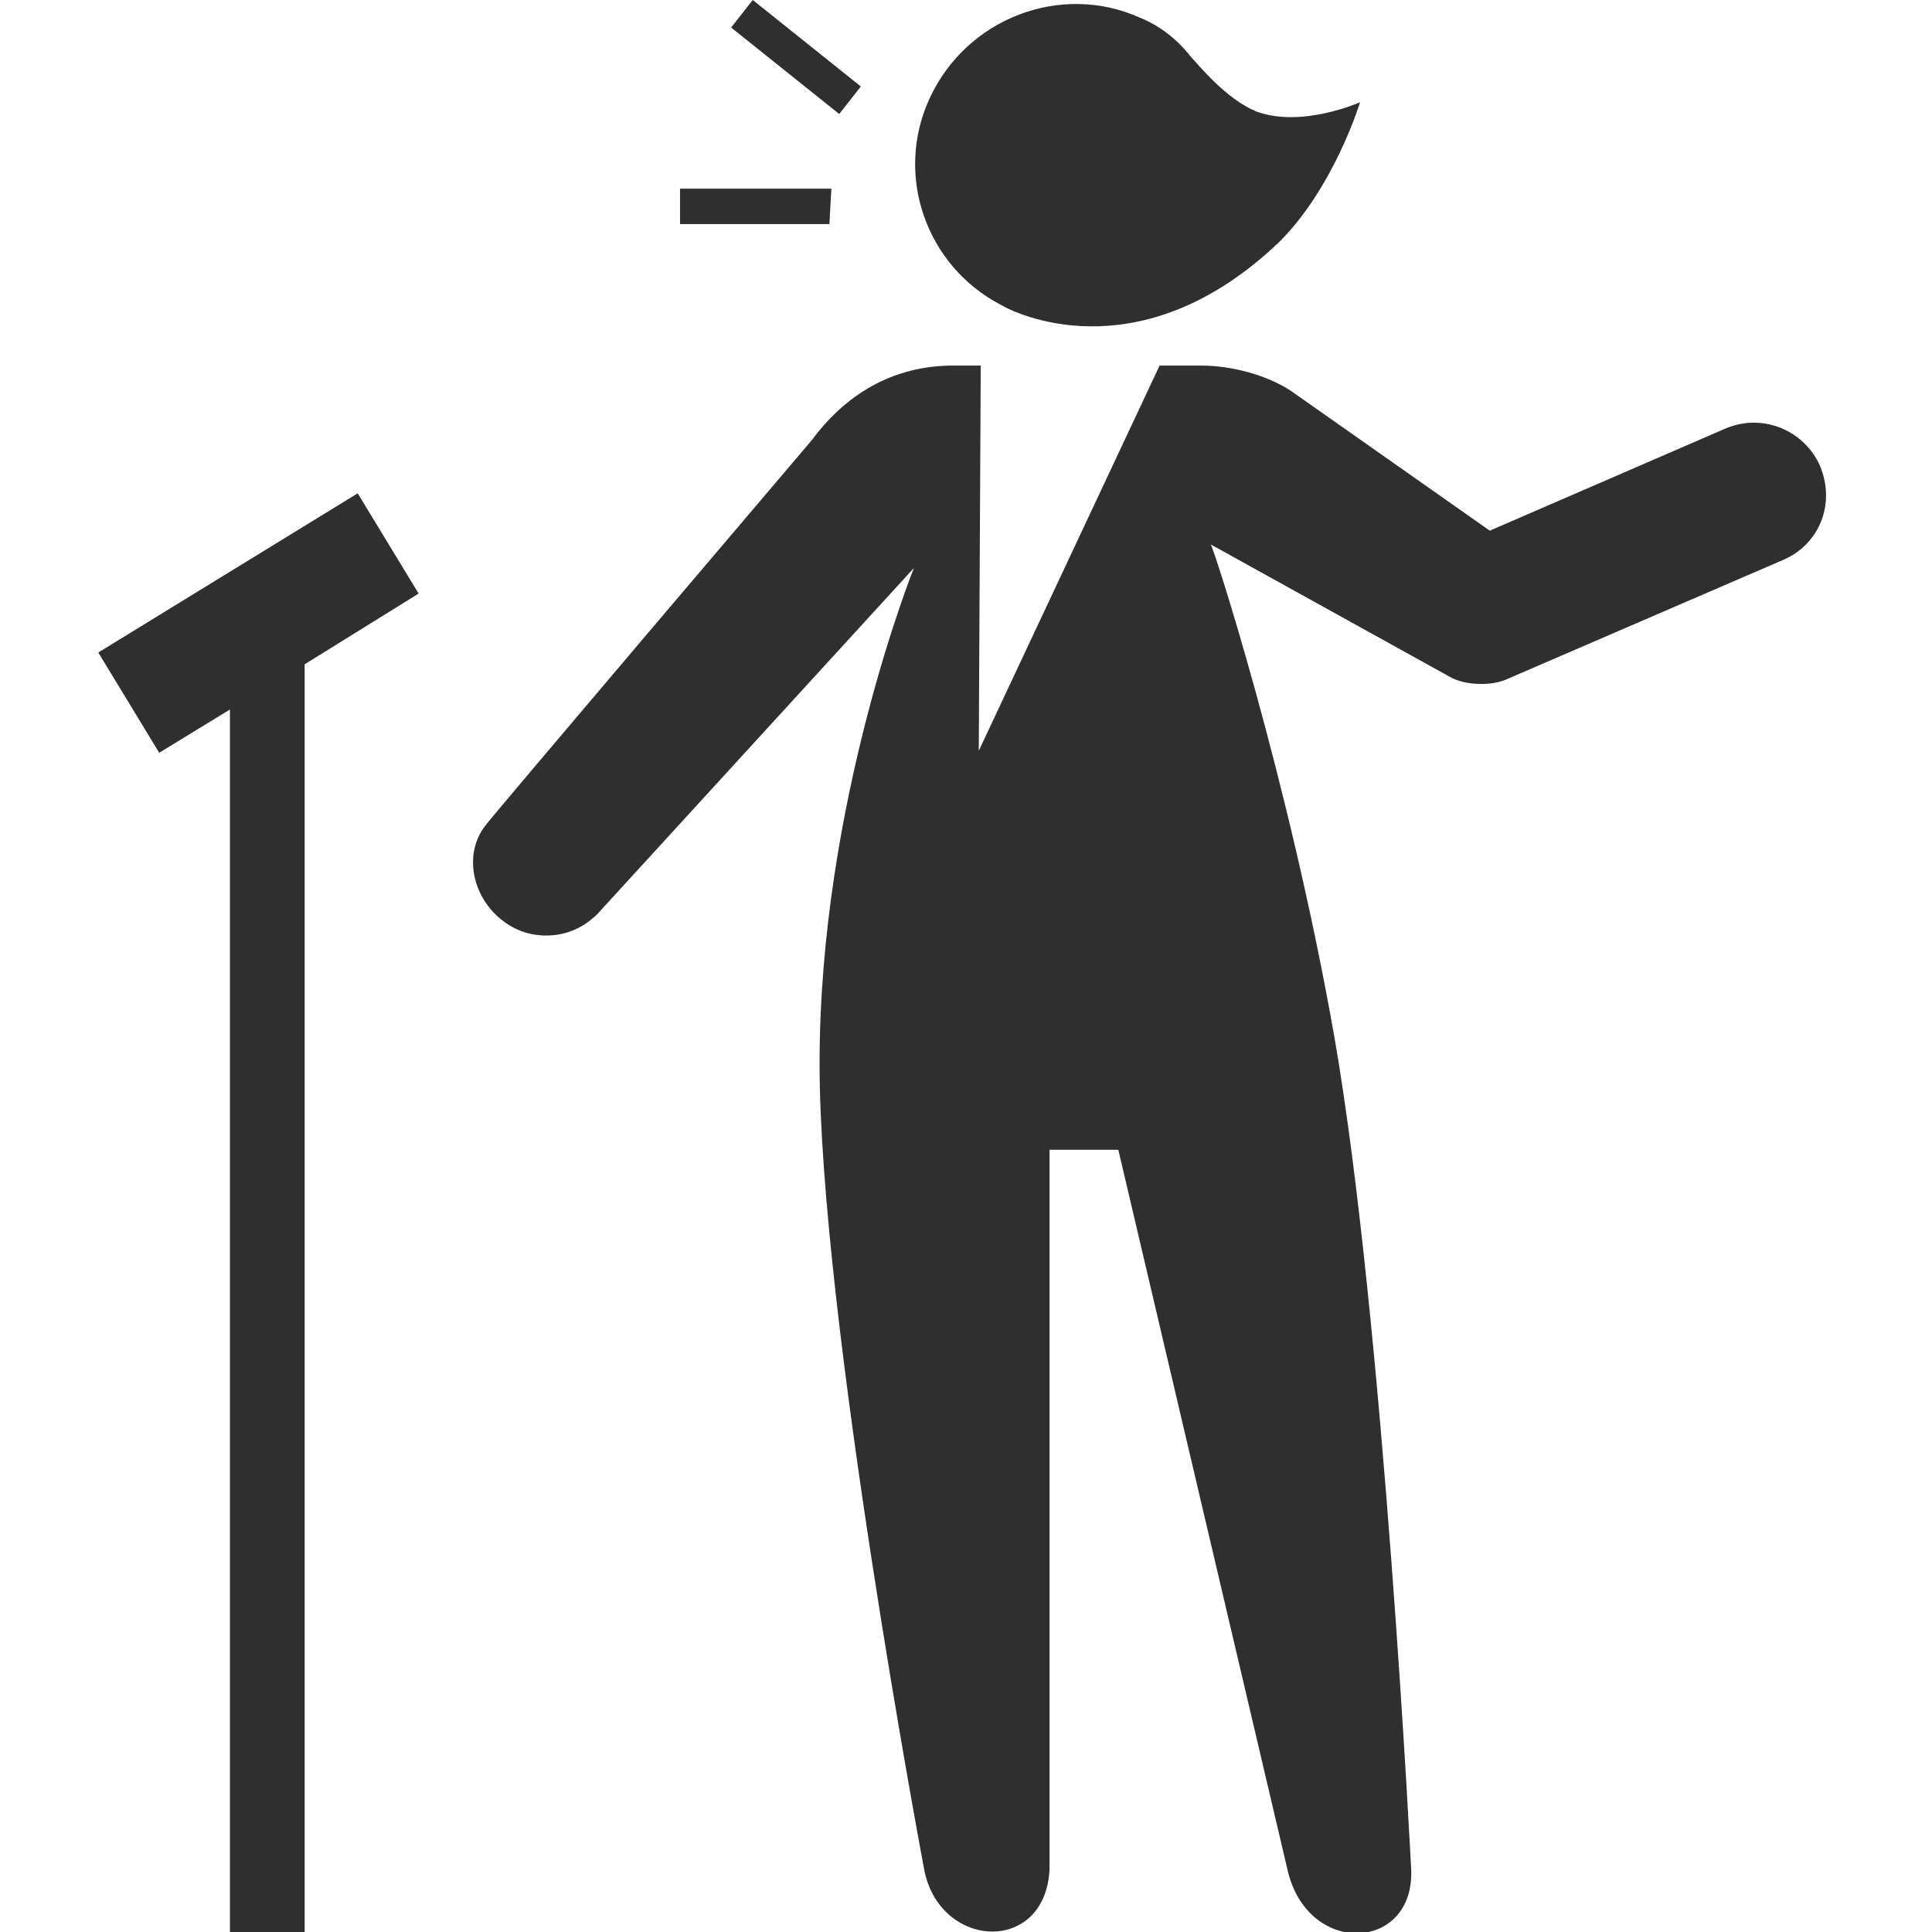
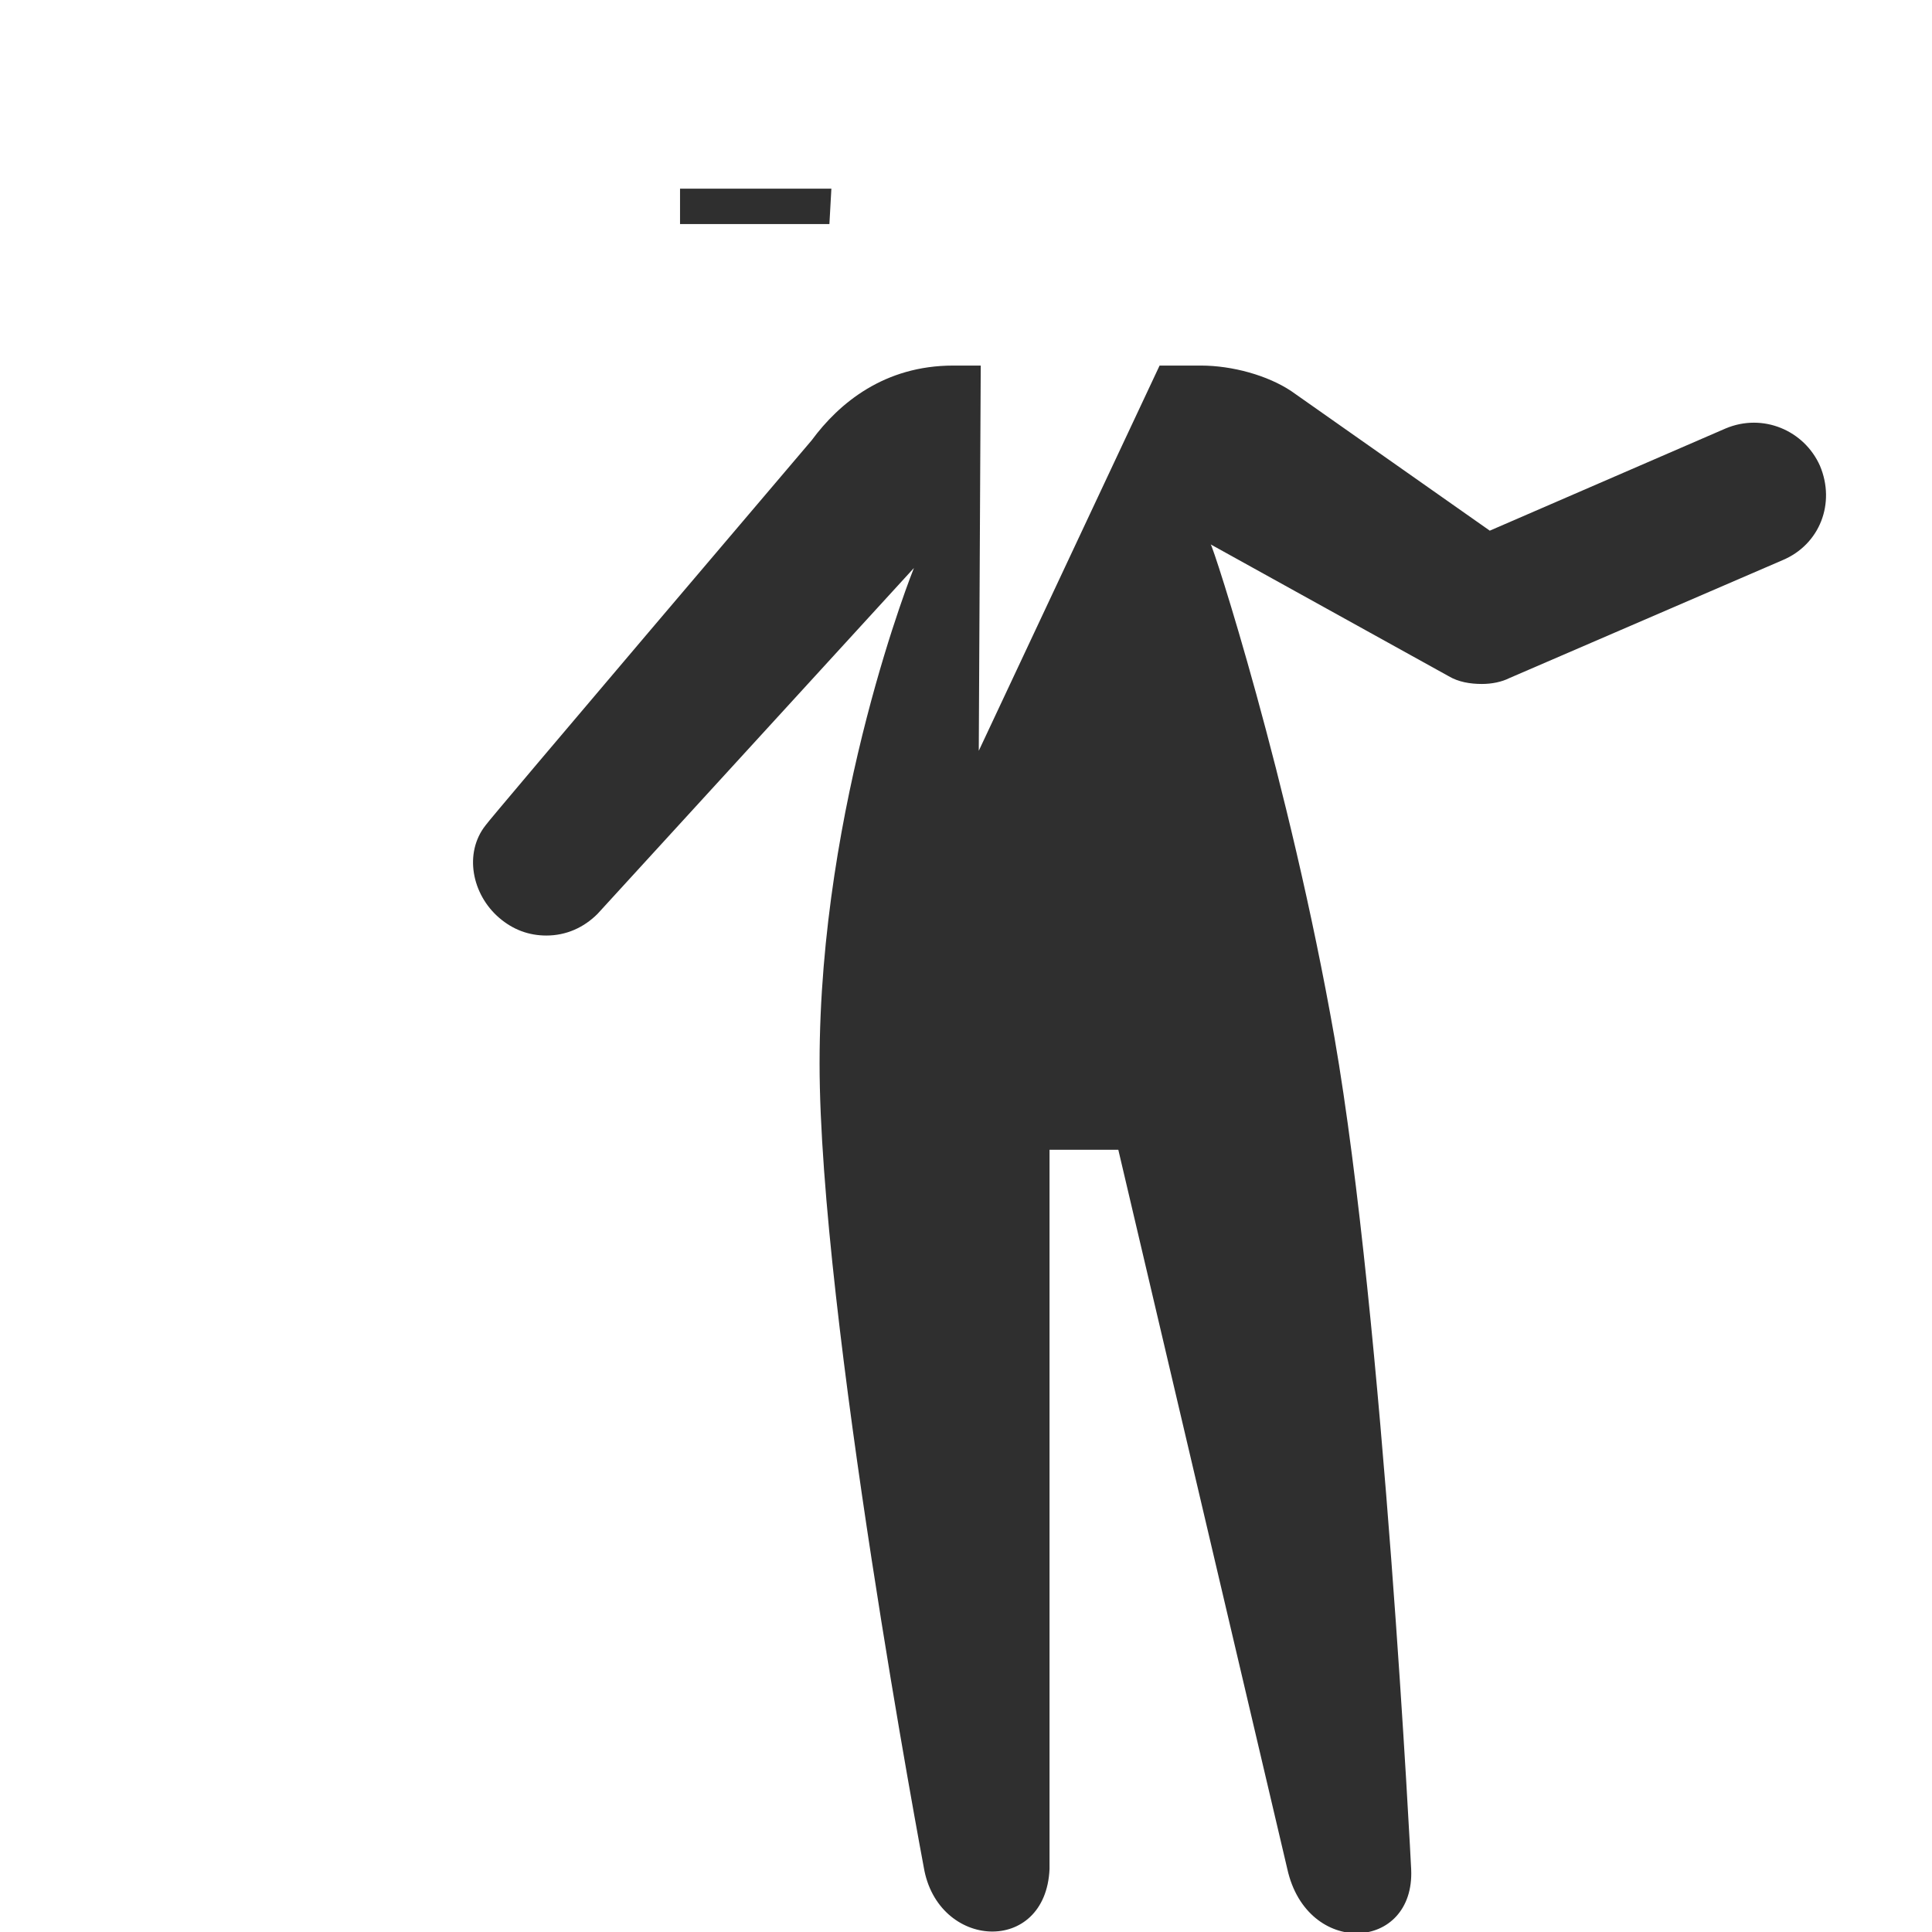
<svg xmlns="http://www.w3.org/2000/svg" version="1.1" id="Layer_1" x="0px" y="0px" viewBox="0 0 98.3 98.3" style="enable-background:new 0 0 98.3 98.3;" xml:space="preserve">
  <style type="text/css">
	.st0{fill:#2F2F2F;}
</style>
-   <polygon class="st0" points="21.3,30.2 18.2,25.1 5,33.2 8.1,38.3 11.7,36.1 11.7,98.3 15.5,98.3 15.5,33.8 " />
-   <polygon class="st0" points="42.7,5.8 37.2,1.4 38.3,0 43.8,4.4 " />
-   <path class="st0" d="M50.9,15.5L50.9,15.5L50.9,15.5c1.2,0.7,7.4,3.3,14.2-3.2c2.8-2.8,4.1-7.1,4.1-7.1S66.3,6.5,64,5.7  c-1.6-0.6-3.1-2.5-3.4-2.8C59.9,2,59,1.3,58,0.9c-4-1.8-8.8,0-10.7,4.1C45.5,8.9,47.1,13.5,50.9,15.5z" />
  <polygon class="st0" points="42.2,11.4 34.6,11.4 34.6,9.6 42.3,9.6 " />
  <path class="st0" d="M92.6,23.7c-0.8-1.8-2.9-2.7-4.8-1.9l-12,5.2l-10.1-7.1c-1.2-0.8-3-1.3-4.6-1.3H59l-9.2,19.6l0.1-19.6h-1.4  c-3.5,0-5.8,1.9-7.2,3.8c0,0-16.5,19.4-16.6,19.6c-1.1,1.4-0.7,3.5,0.7,4.7c0.7,0.6,1.5,0.9,2.4,0.9c1,0,1.9-0.4,2.6-1.1l16.1-17.6  c0,0-4.8,11.9-4.8,25.2C41.7,66.9,47,95,47,95c0.7,4.2,6.2,4.5,6.4,0.1V58.5h3.5l8.6,36.6c1,4.5,6.5,4.2,6.3,0  c0,0-1.4-27.9-3.9-42.3c-2.3-13.1-6.2-25.1-6.3-25.1l12.1,6.7c0.5,0.3,1.1,0.4,1.7,0.4c0.5,0,1-0.1,1.4-0.3l13.9-6  C92.6,27.7,93.4,25.6,92.6,23.7z" />
</svg>